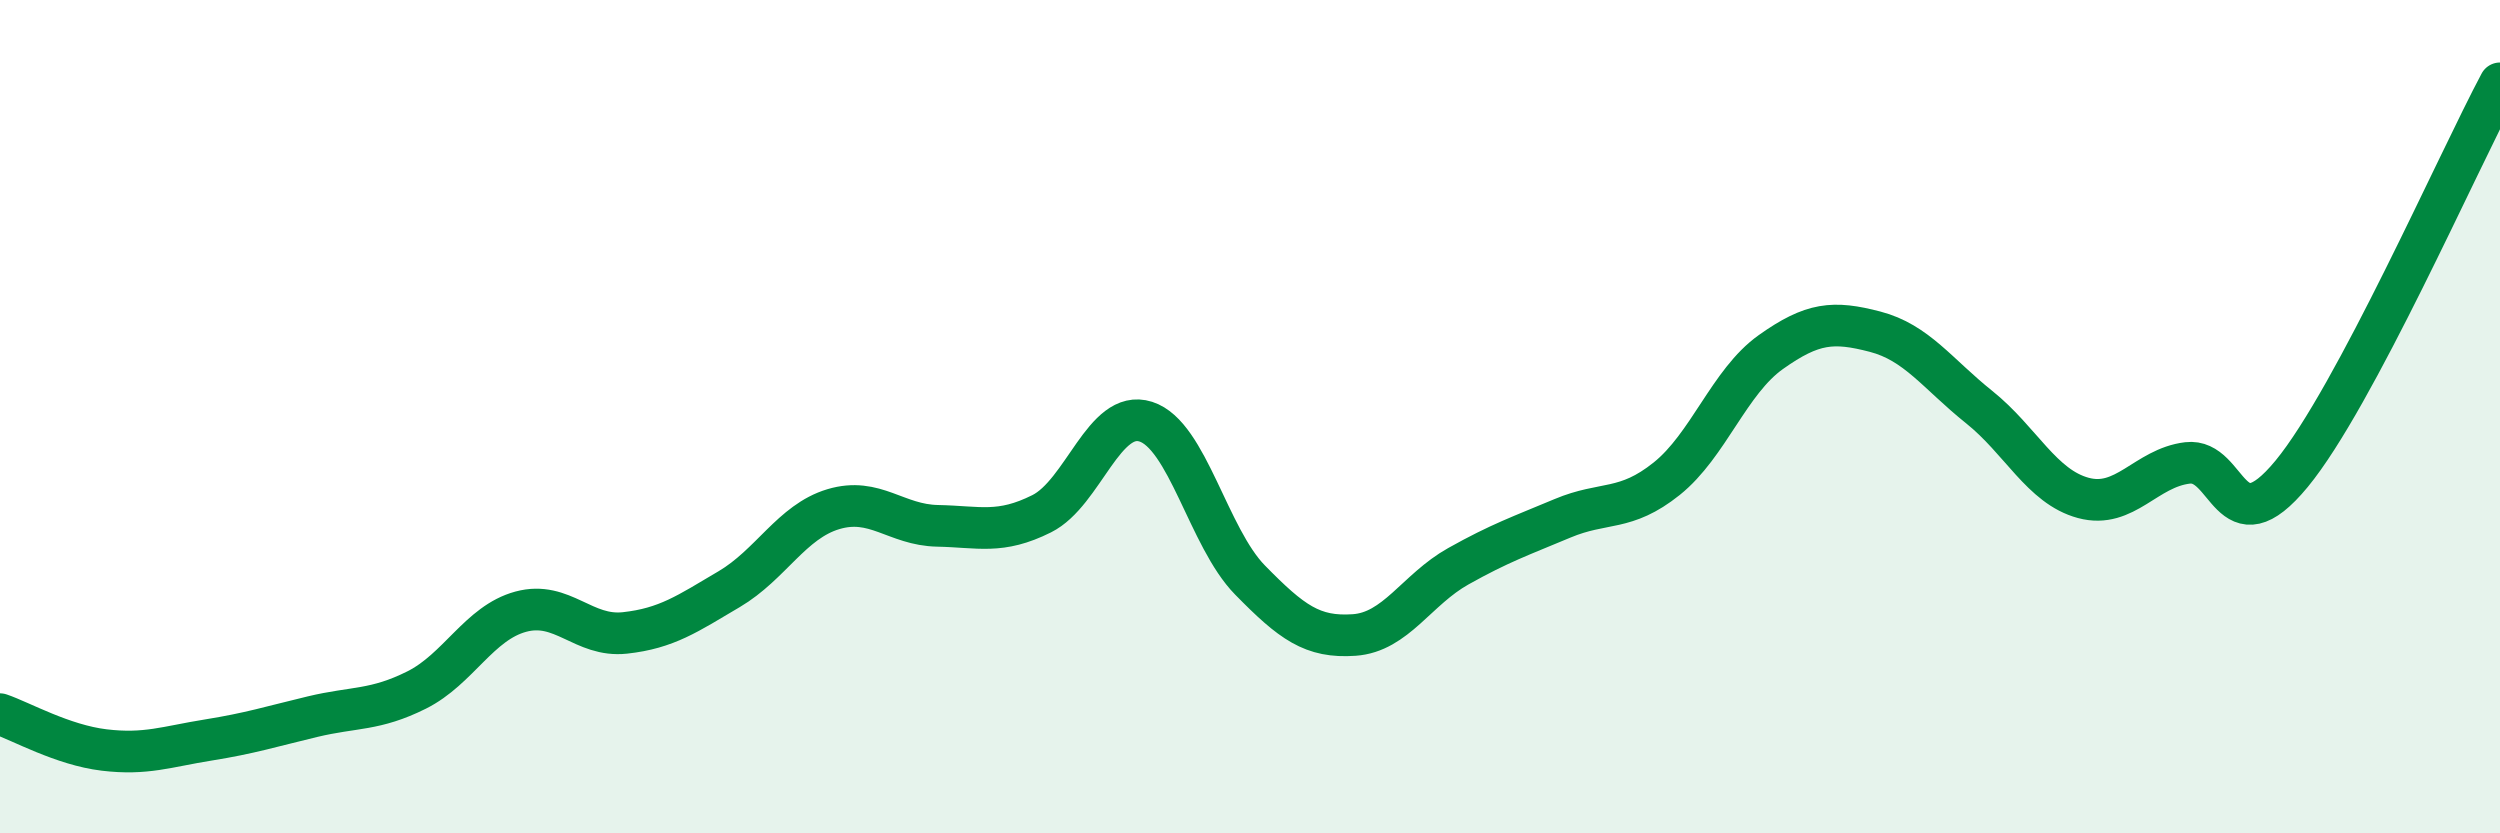
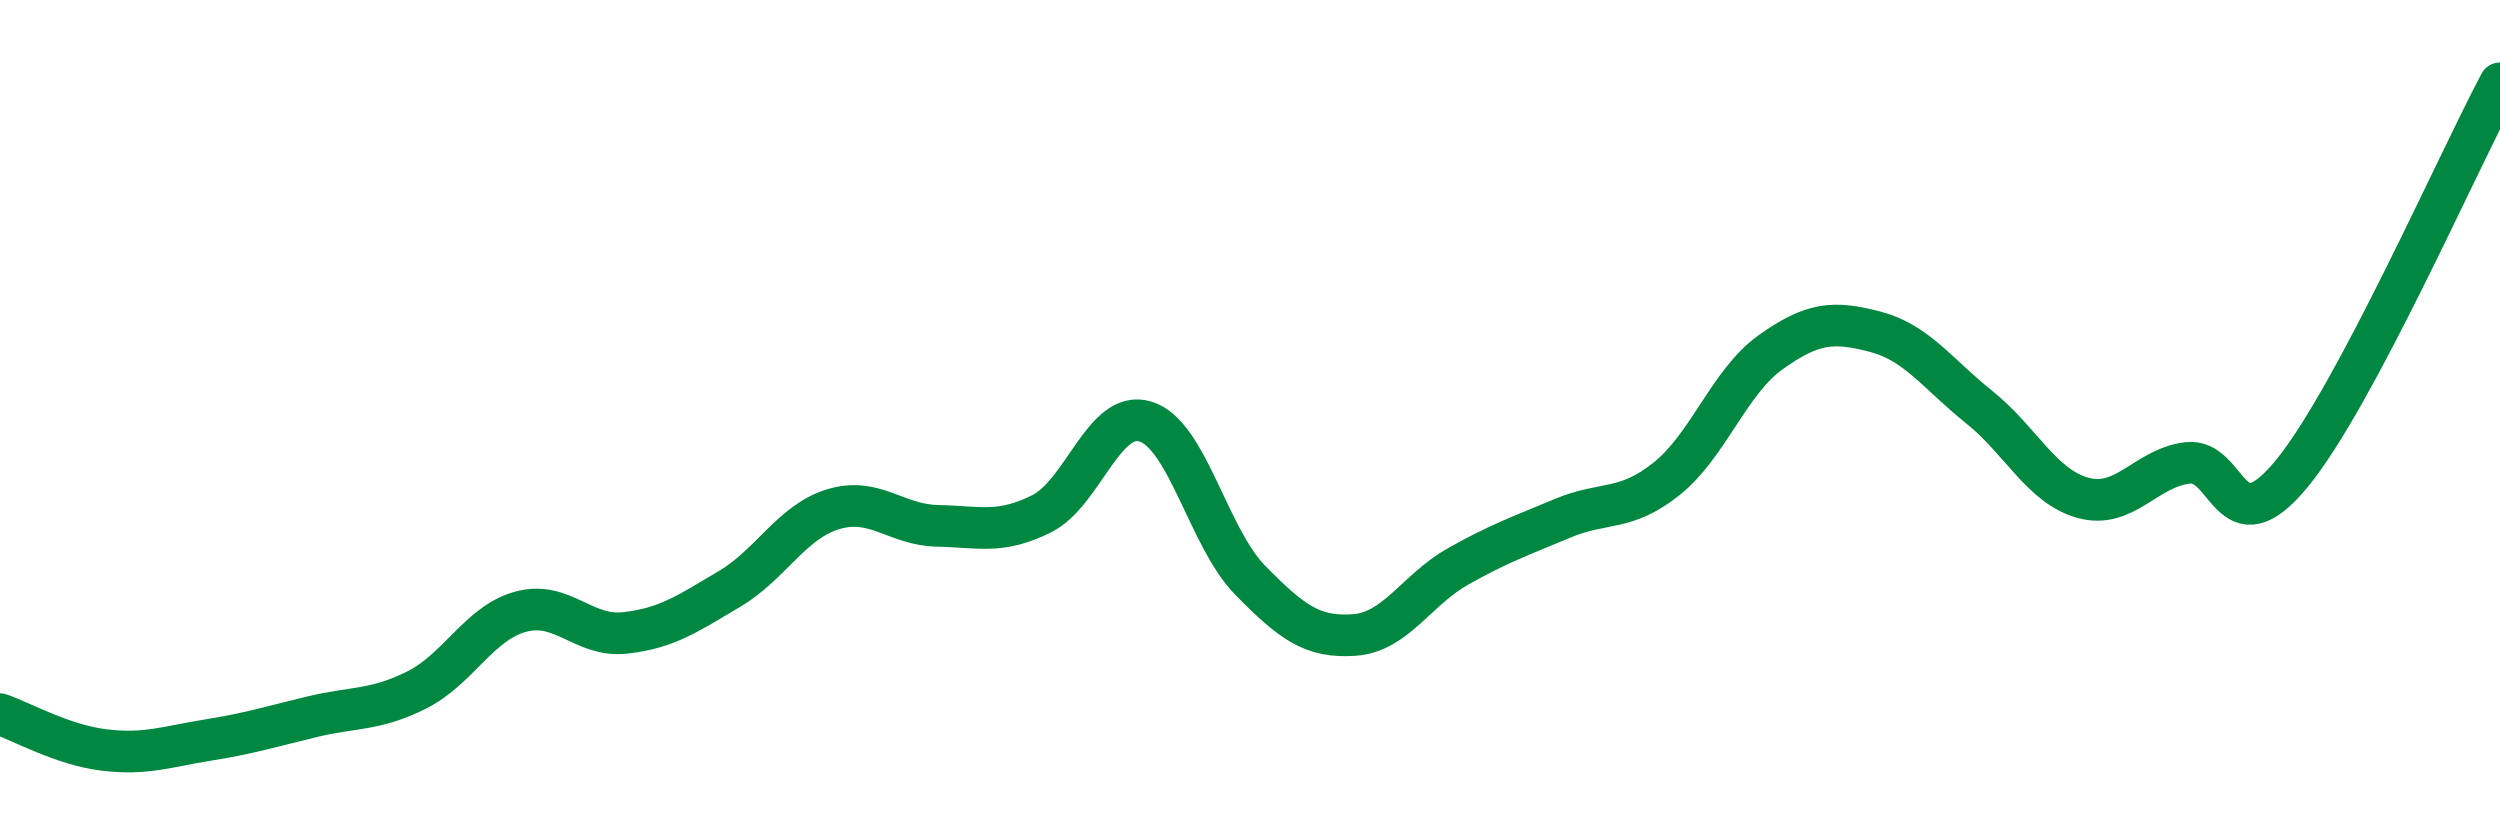
<svg xmlns="http://www.w3.org/2000/svg" width="60" height="20" viewBox="0 0 60 20">
-   <path d="M 0,17.14 C 0.5,17.31 1.5,17.88 2.5,18 C 3.5,18.12 4,17.92 5,17.76 C 6,17.6 6.5,17.44 7.5,17.2 C 8.5,16.96 9,17.06 10,16.56 C 11,16.06 11.5,14.95 12.5,14.68 C 13.5,14.41 14,15.3 15,15.19 C 16,15.08 16.5,14.73 17.5,14.14 C 18.5,13.55 19,12.52 20,12.22 C 21,11.92 21.5,12.6 22.5,12.62 C 23.5,12.64 24,12.83 25,12.33 C 26,11.83 26.5,9.8 27.5,10.12 C 28.5,10.44 29,12.9 30,13.92 C 31,14.94 31.5,15.31 32.5,15.24 C 33.5,15.17 34,14.15 35,13.59 C 36,13.03 36.5,12.86 37.5,12.44 C 38.5,12.02 39,12.29 40,11.49 C 41,10.69 41.5,9.16 42.5,8.45 C 43.5,7.74 44,7.7 45,7.96 C 46,8.22 46.5,8.97 47.5,9.77 C 48.5,10.57 49,11.68 50,11.95 C 51,12.22 51.5,11.23 52.5,11.11 C 53.5,10.99 53.5,13.19 55,11.37 C 56.5,9.55 59,3.87 60,2L60 20L0 20Z" fill="#008740" opacity="0.1" stroke-linecap="round" stroke-linejoin="round" />
  <path d="M 0,17.14 C 0.5,17.31 1.5,17.88 2.5,18 C 3.5,18.12 4,17.92 5,17.76 C 6,17.6 6.5,17.44 7.5,17.2 C 8.5,16.96 9,17.06 10,16.56 C 11,16.06 11.5,14.95 12.5,14.68 C 13.5,14.41 14,15.3 15,15.19 C 16,15.08 16.5,14.73 17.5,14.14 C 18.5,13.55 19,12.52 20,12.22 C 21,11.92 21.5,12.6 22.5,12.62 C 23.5,12.64 24,12.83 25,12.33 C 26,11.83 26.5,9.8 27.5,10.12 C 28.5,10.44 29,12.9 30,13.92 C 31,14.94 31.5,15.31 32.5,15.24 C 33.5,15.17 34,14.15 35,13.59 C 36,13.03 36.5,12.86 37.5,12.44 C 38.5,12.02 39,12.29 40,11.49 C 41,10.69 41.5,9.16 42.5,8.45 C 43.5,7.74 44,7.7 45,7.96 C 46,8.22 46.5,8.97 47.5,9.77 C 48.5,10.57 49,11.68 50,11.95 C 51,12.22 51.5,11.23 52.5,11.11 C 53.5,10.99 53.5,13.19 55,11.37 C 56.5,9.55 59,3.87 60,2" stroke="#008740" stroke-width="1" fill="none" stroke-linecap="round" stroke-linejoin="round" />
</svg>